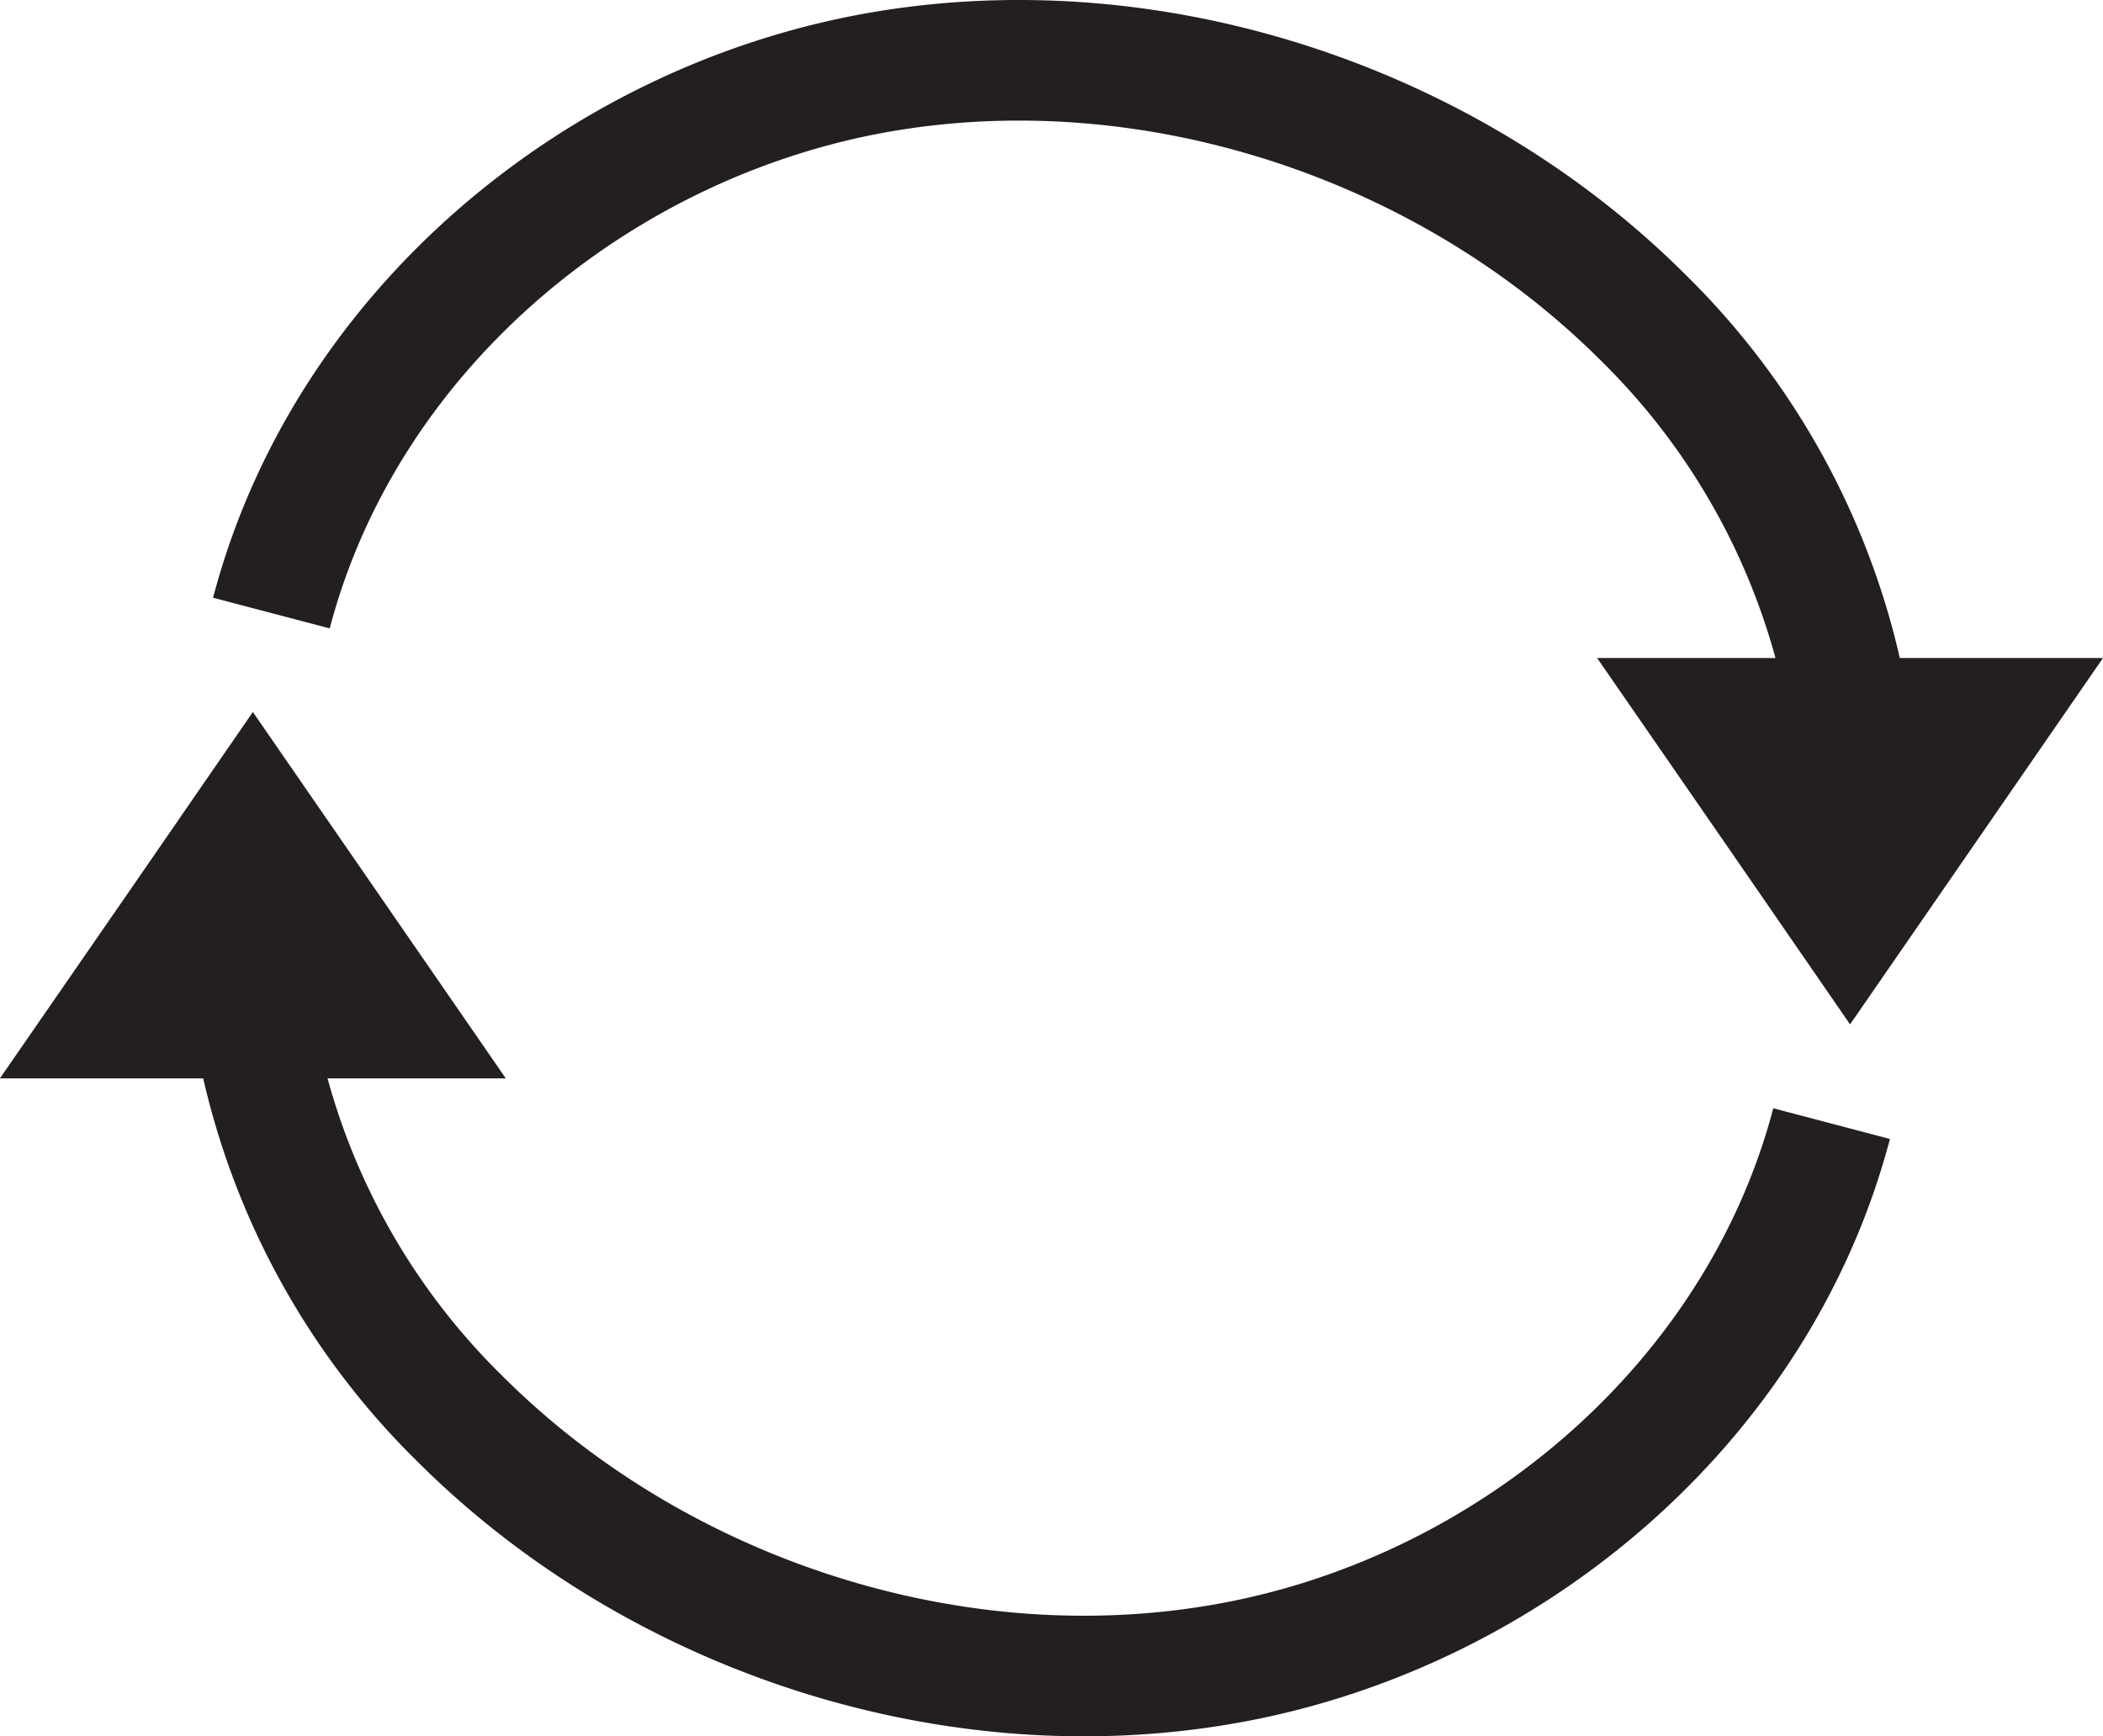
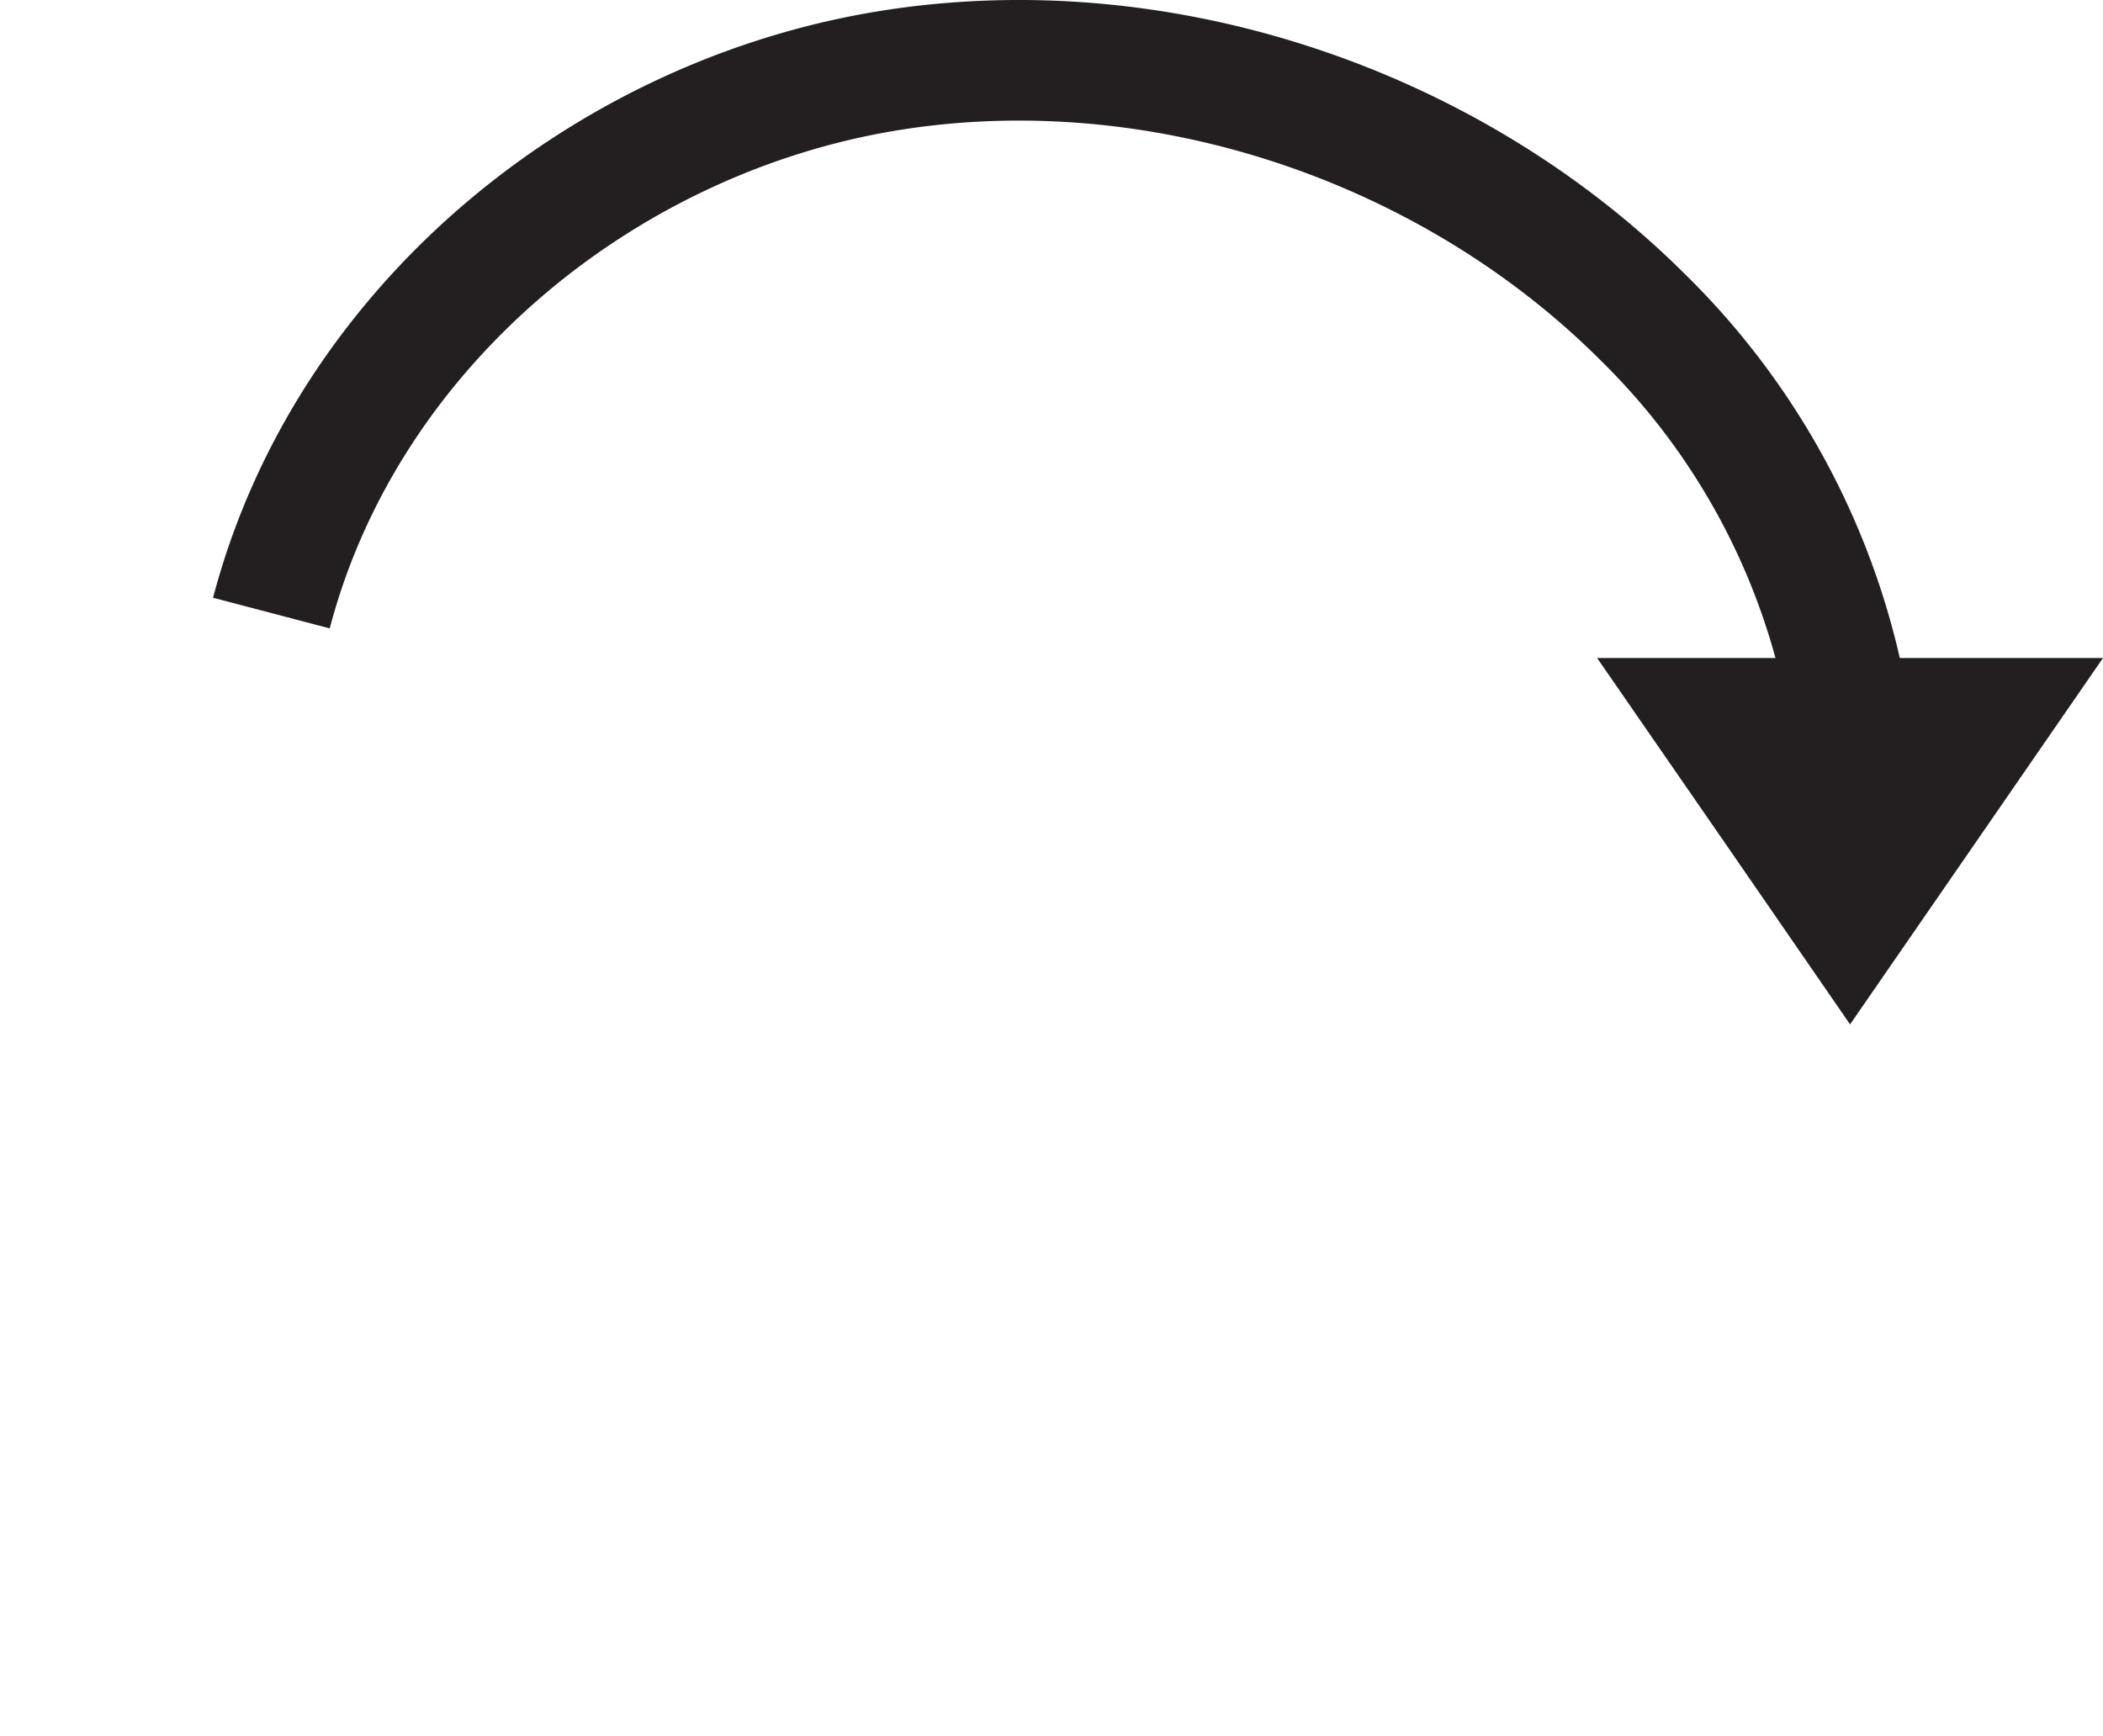
<svg xmlns="http://www.w3.org/2000/svg" viewBox="0 0 209.22 172.77">
  <defs>
    <style>.cls-1{fill:none;}.cls-1,.cls-2{stroke:#231f20;stroke-width:12px;}.cls-2{fill:#231f20;}</style>
  </defs>
  <g id="Layer_2" data-name="Layer 2">
    <g id="Layer_1-2" data-name="Layer 1">
      <path class="cls-1" d="M27,61C34.42,32.76,59.71,11.8,88.11,7.08c27-4.48,56,5.21,75.31,24.47a71.72,71.72,0,0,1,20.64,39.92" />
      <polygon class="cls-2" points="184.06 71.47 197.79 71.47 190.93 81.41 184.06 91.36 177.2 81.41 170.33 71.47 184.06 71.47" />
-       <path class="cls-1" d="M182.22,111.8C174.8,140,149.51,161,121.11,165.68c-27,4.49-56-5.21-75.31-24.47A71.76,71.76,0,0,1,25.16,101.3" />
-       <polygon class="cls-2" points="25.16 101.3 11.43 101.3 18.3 91.36 25.16 81.41 32.03 91.36 38.89 101.3 25.16 101.3" />
    </g>
  </g>
</svg>